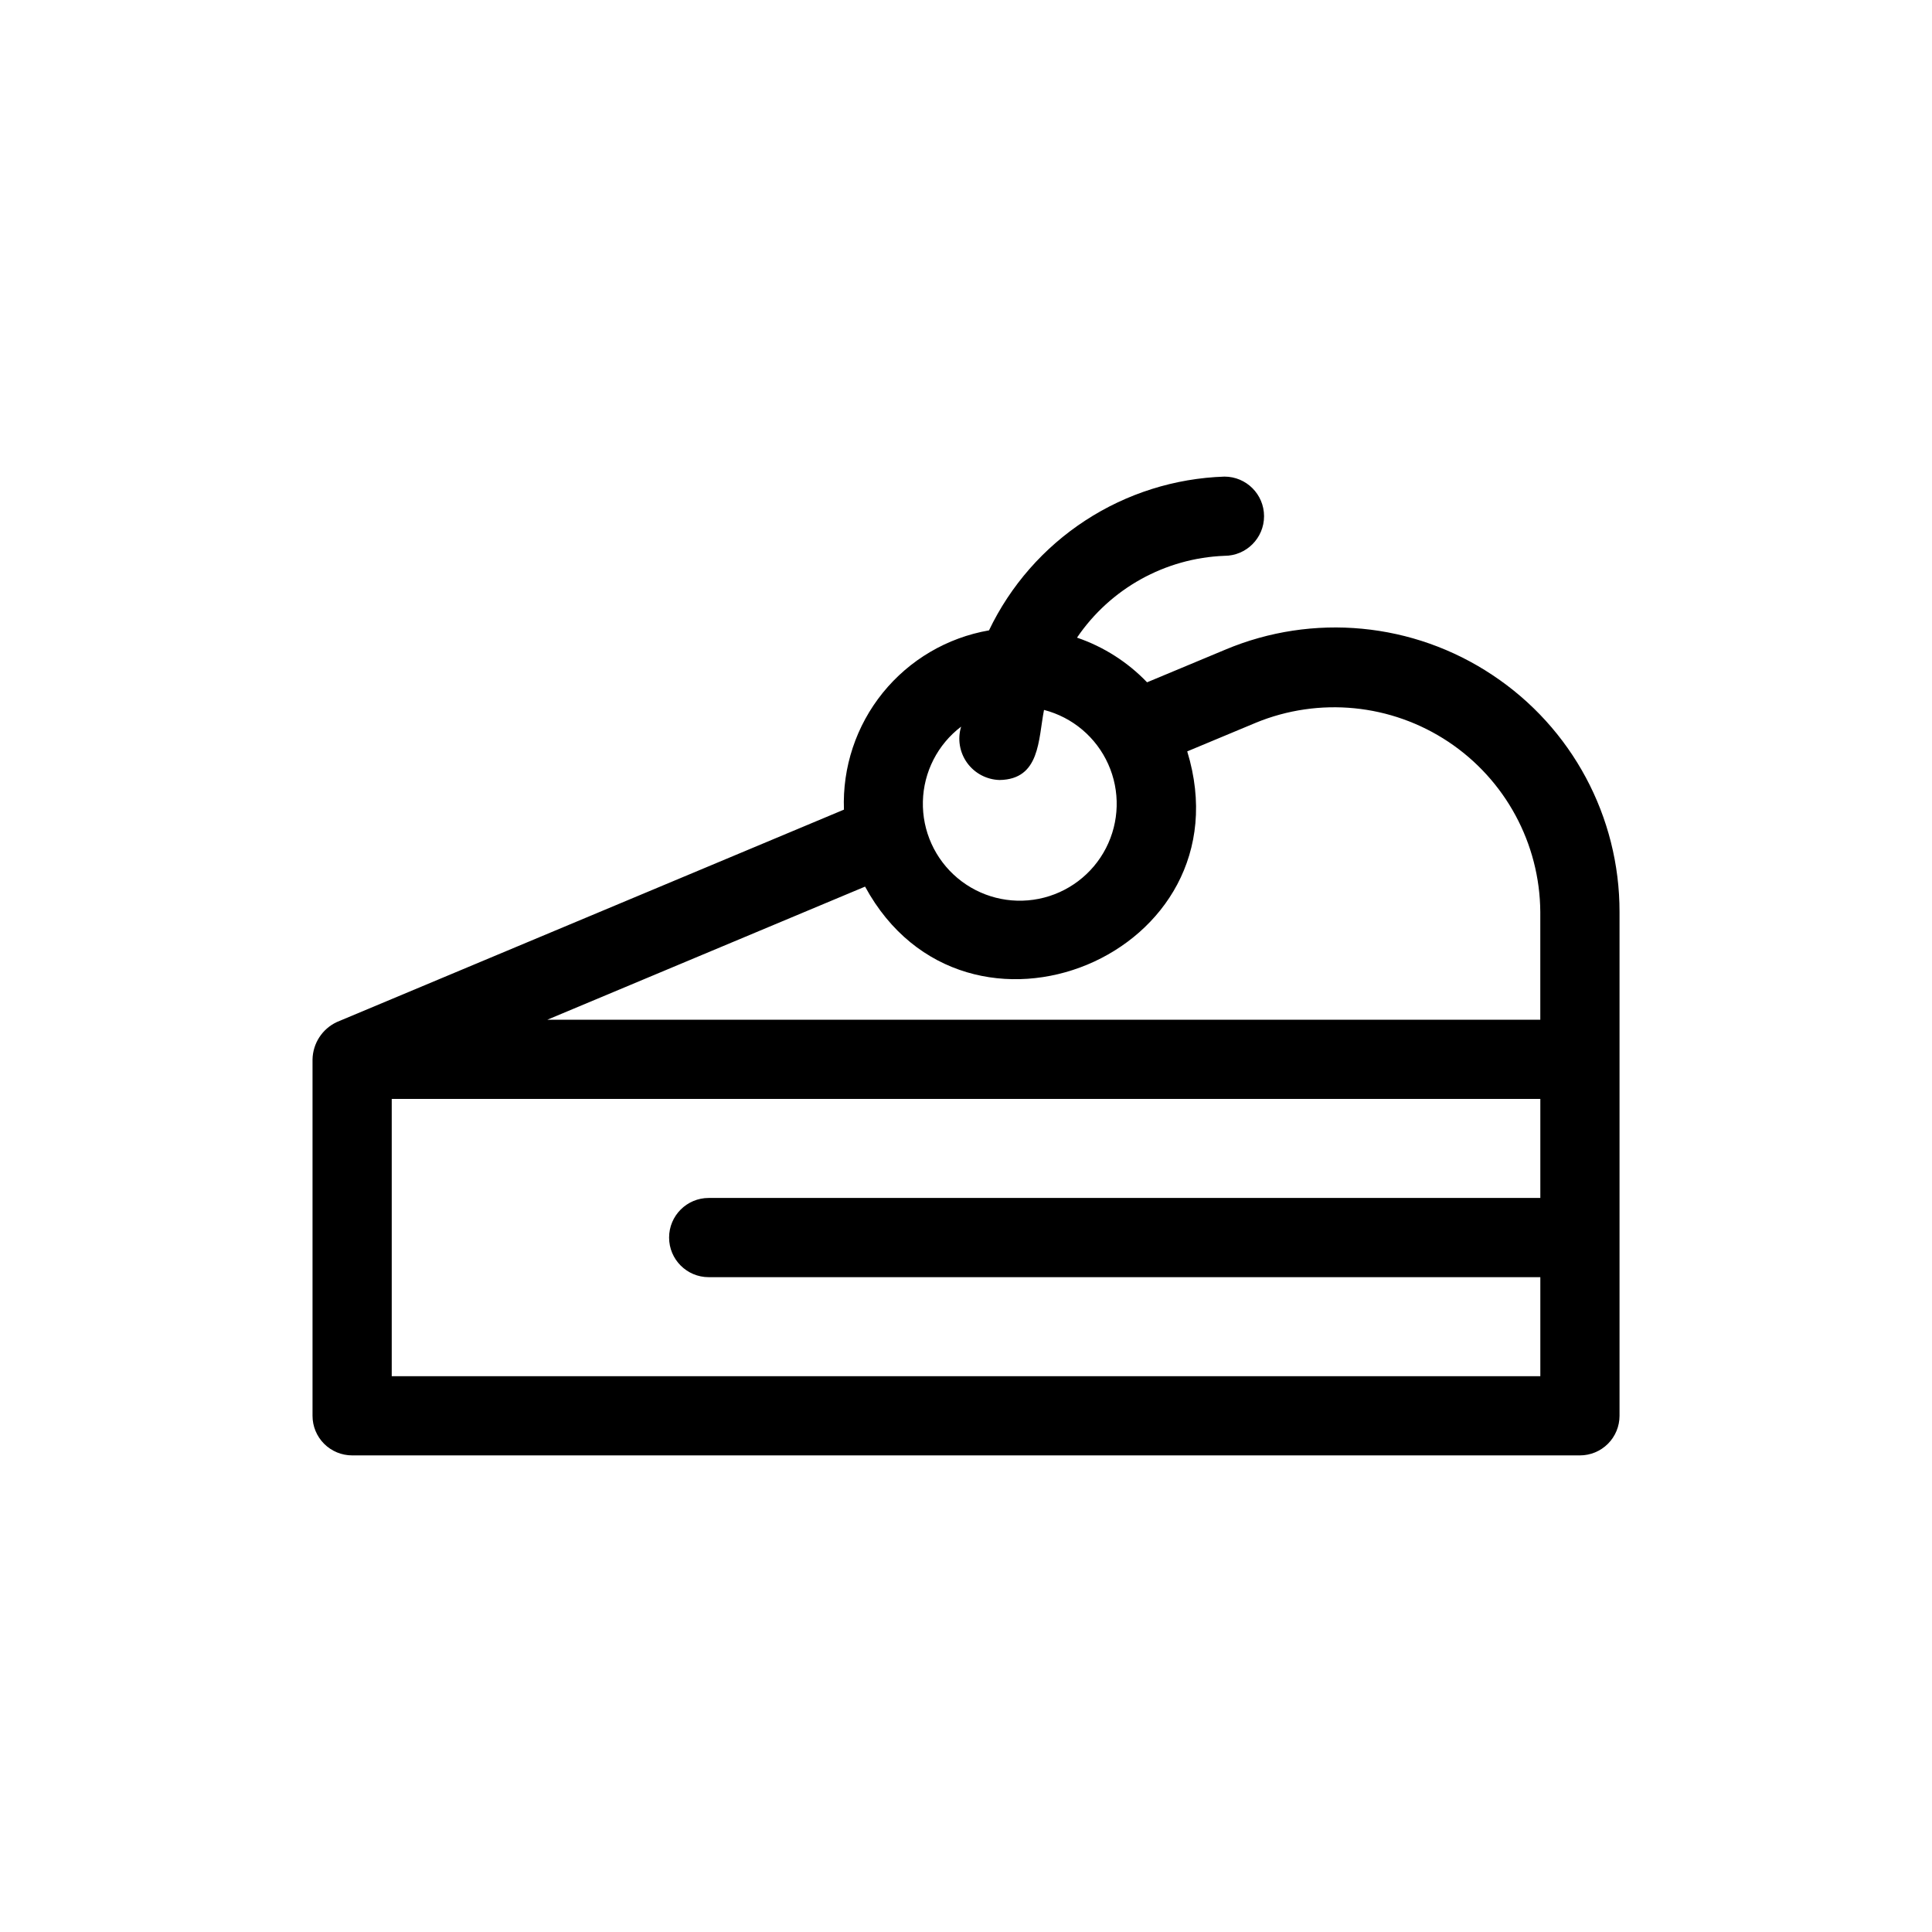
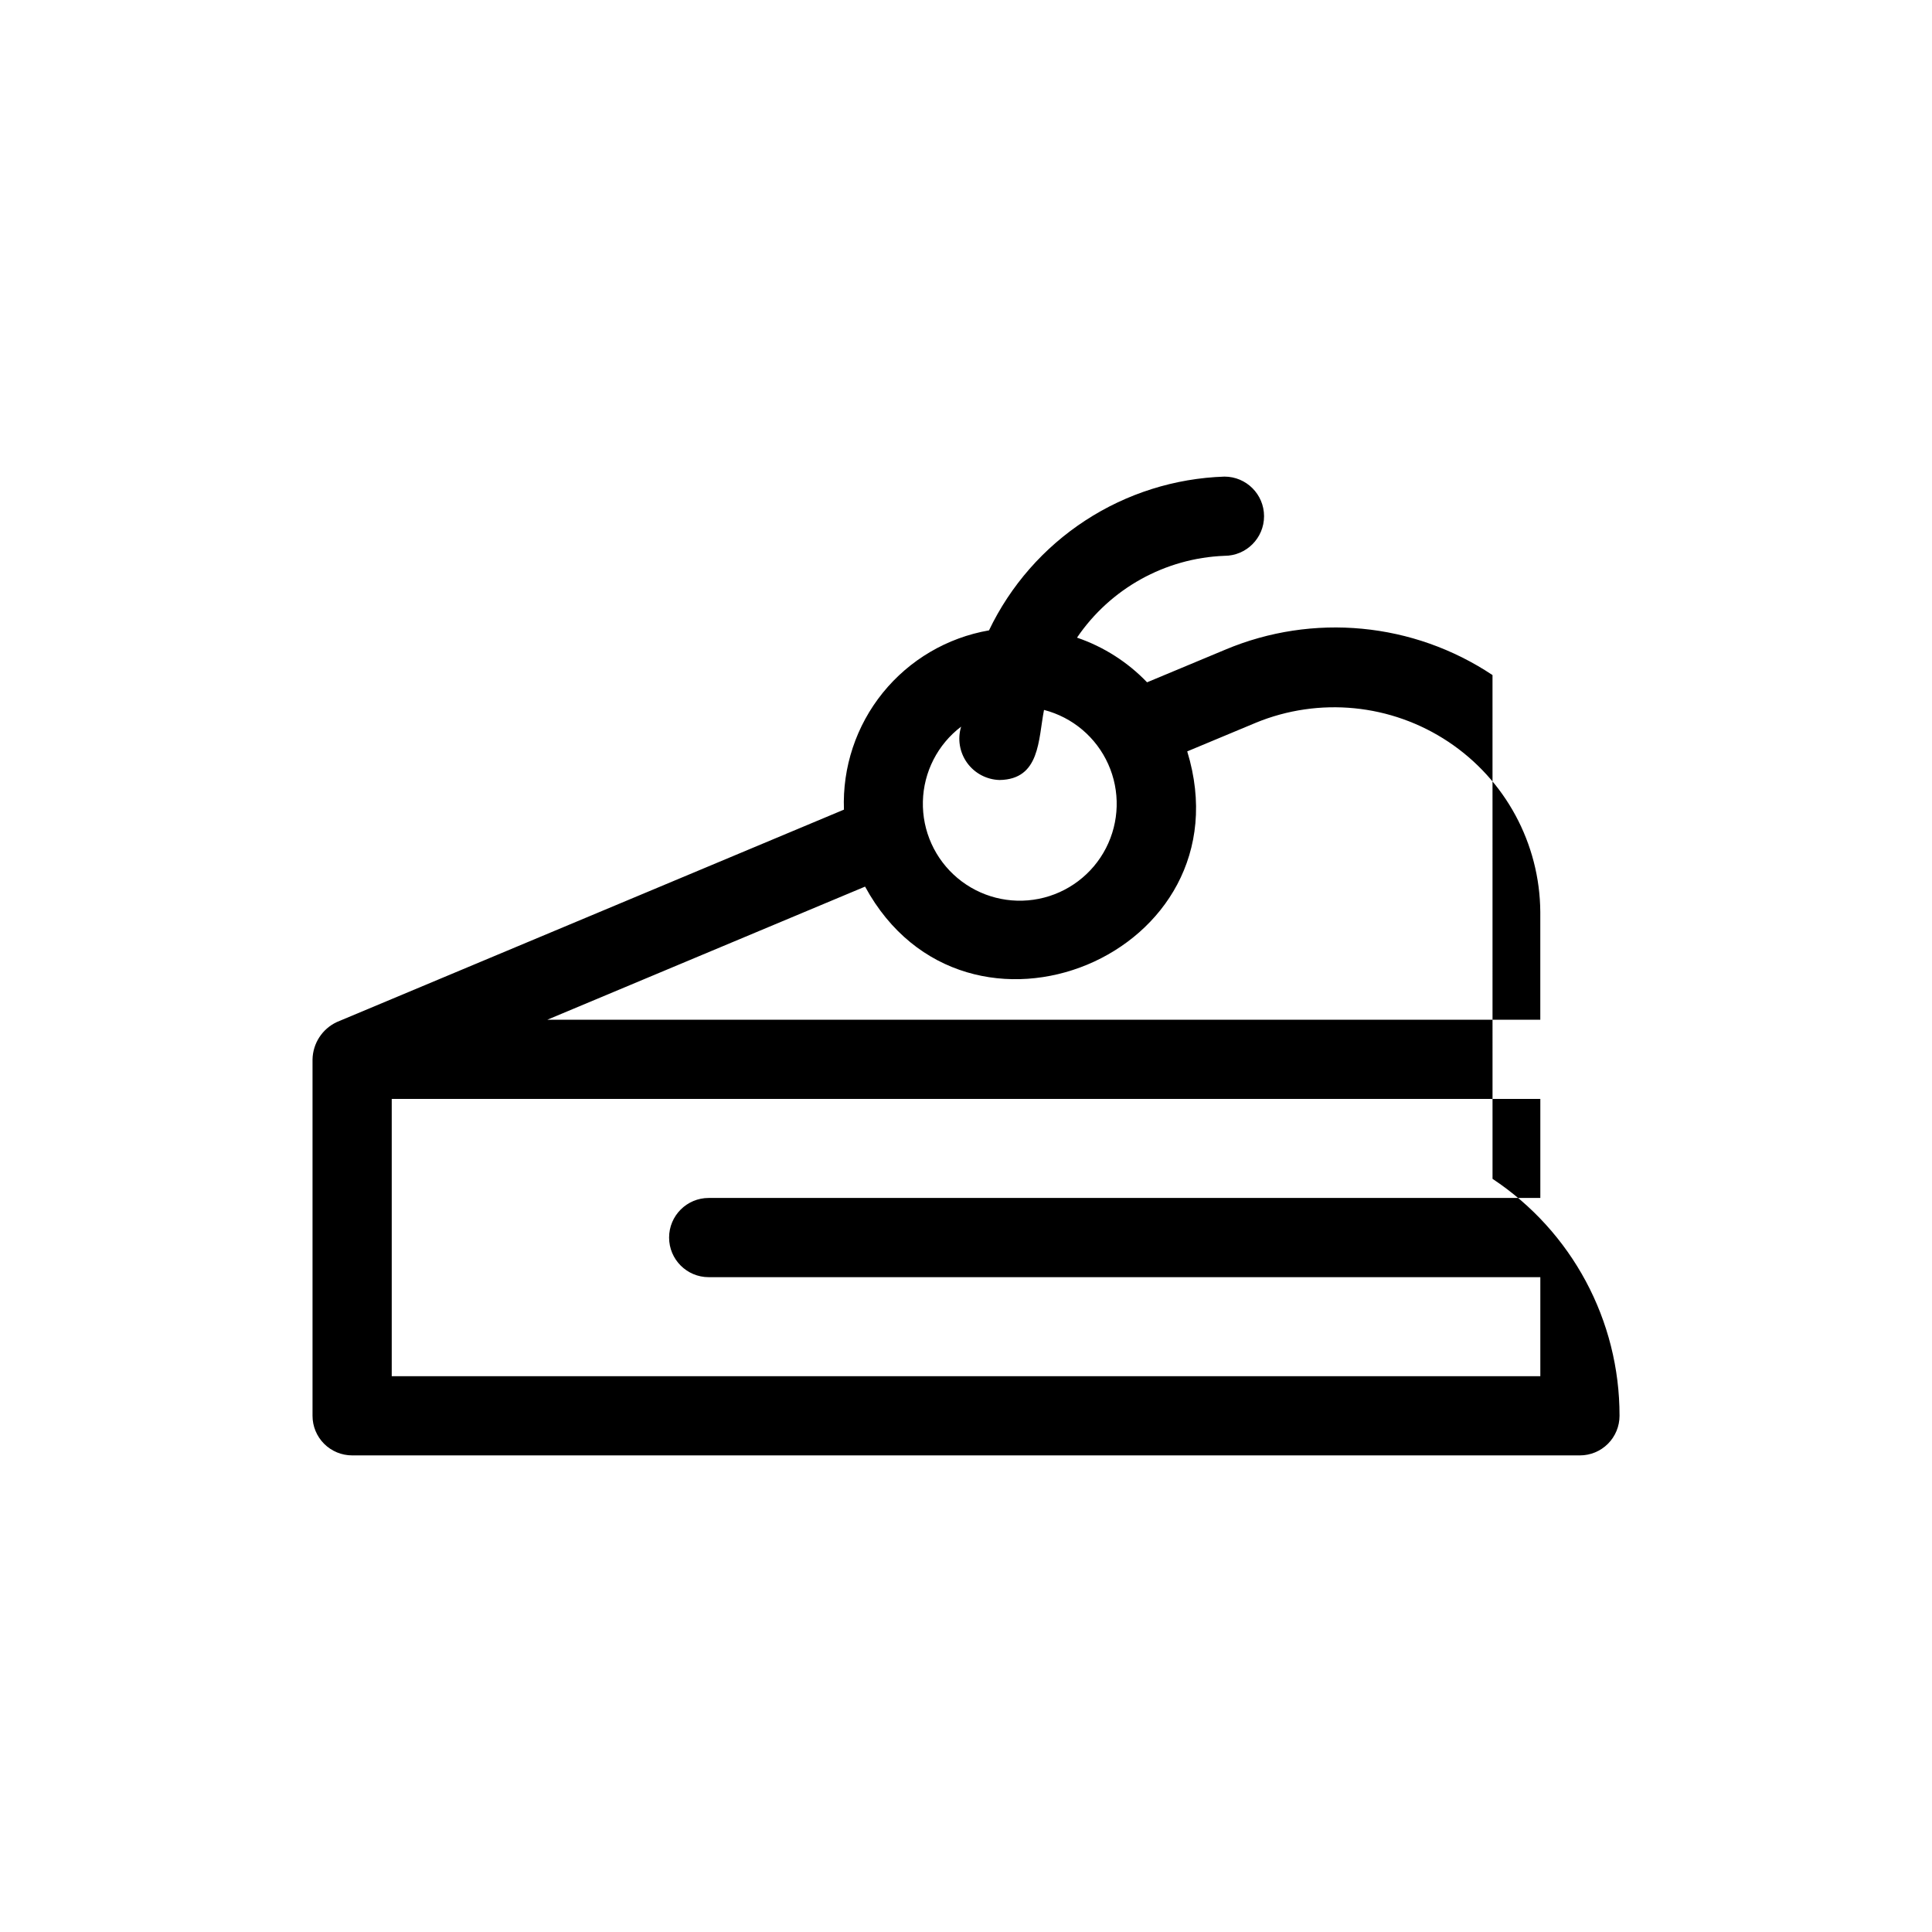
<svg xmlns="http://www.w3.org/2000/svg" fill="#000000" width="800px" height="800px" version="1.1" viewBox="144 144 512 512">
-   <path d="m539.53 322.9c-20.984-13.988-47.59-16.512-70.832-6.727l-20.711 8.645v0.004c-5.156-5.375-11.523-9.434-18.57-11.84 8.844-13.02 23.348-21.07 39.074-21.684 5.797 0 10.496-4.699 10.496-10.496s-4.699-10.496-10.496-10.496c-13.133 0.434-25.895 4.461-36.895 11.645-11.004 7.188-19.824 17.25-25.5 29.102-11.074 1.926-21.07 7.801-28.141 16.535-7.066 8.738-10.727 19.742-10.301 30.973l-134.39 56.293c-3.852 1.801-6.344 5.629-6.441 9.879v94.465c-0.004 2.785 1.102 5.453 3.07 7.422s4.641 3.074 7.422 3.074h325.38c2.785 0 5.453-1.105 7.422-3.074s3.074-4.637 3.074-7.422v-133.5c0.035-25.254-12.605-48.84-33.656-62.793zm-140.82 13.66c-1 3.269-0.414 6.816 1.582 9.594 1.996 2.773 5.176 4.457 8.594 4.555 10.793-0.164 10.246-10.699 11.789-18.566v-0.004c7.562 1.953 13.824 7.242 17.016 14.367 3.195 7.129 2.973 15.32-0.602 22.266-3.574 6.941-10.113 11.883-17.773 13.422-7.656 1.539-15.594-0.484-21.578-5.508-5.981-5.019-9.355-12.488-9.164-20.297 0.188-7.809 3.918-15.105 10.137-19.828zm-25.457 42.402c26.684 49.059 101.88 18.039 85.375-35.836l18.176-7.586v-0.004c16.789-6.898 35.91-5.012 51.023 5.043s24.246 26.961 24.367 45.113v28.547l-263.14-0.004zm-125.44 129.74v-73.473h304.39v26.238l-220.39 0.004c-5.797 0-10.496 4.699-10.496 10.496s4.699 10.496 10.496 10.496h220.39v26.238z" />
+   <path d="m539.53 322.9c-20.984-13.988-47.59-16.512-70.832-6.727l-20.711 8.645v0.004c-5.156-5.375-11.523-9.434-18.57-11.84 8.844-13.02 23.348-21.07 39.074-21.684 5.797 0 10.496-4.699 10.496-10.496s-4.699-10.496-10.496-10.496c-13.133 0.434-25.895 4.461-36.895 11.645-11.004 7.188-19.824 17.25-25.5 29.102-11.074 1.926-21.07 7.801-28.141 16.535-7.066 8.738-10.727 19.742-10.301 30.973l-134.39 56.293c-3.852 1.801-6.344 5.629-6.441 9.879v94.465c-0.004 2.785 1.102 5.453 3.07 7.422s4.641 3.074 7.422 3.074h325.38c2.785 0 5.453-1.105 7.422-3.074s3.074-4.637 3.074-7.422c0.035-25.254-12.605-48.84-33.656-62.793zm-140.82 13.66c-1 3.269-0.414 6.816 1.582 9.594 1.996 2.773 5.176 4.457 8.594 4.555 10.793-0.164 10.246-10.699 11.789-18.566v-0.004c7.562 1.953 13.824 7.242 17.016 14.367 3.195 7.129 2.973 15.32-0.602 22.266-3.574 6.941-10.113 11.883-17.773 13.422-7.656 1.539-15.594-0.484-21.578-5.508-5.981-5.019-9.355-12.488-9.164-20.297 0.188-7.809 3.918-15.105 10.137-19.828zm-25.457 42.402c26.684 49.059 101.88 18.039 85.375-35.836l18.176-7.586v-0.004c16.789-6.898 35.91-5.012 51.023 5.043s24.246 26.961 24.367 45.113v28.547l-263.14-0.004zm-125.44 129.74v-73.473h304.39v26.238l-220.39 0.004c-5.797 0-10.496 4.699-10.496 10.496s4.699 10.496 10.496 10.496h220.39v26.238z" />
</svg>